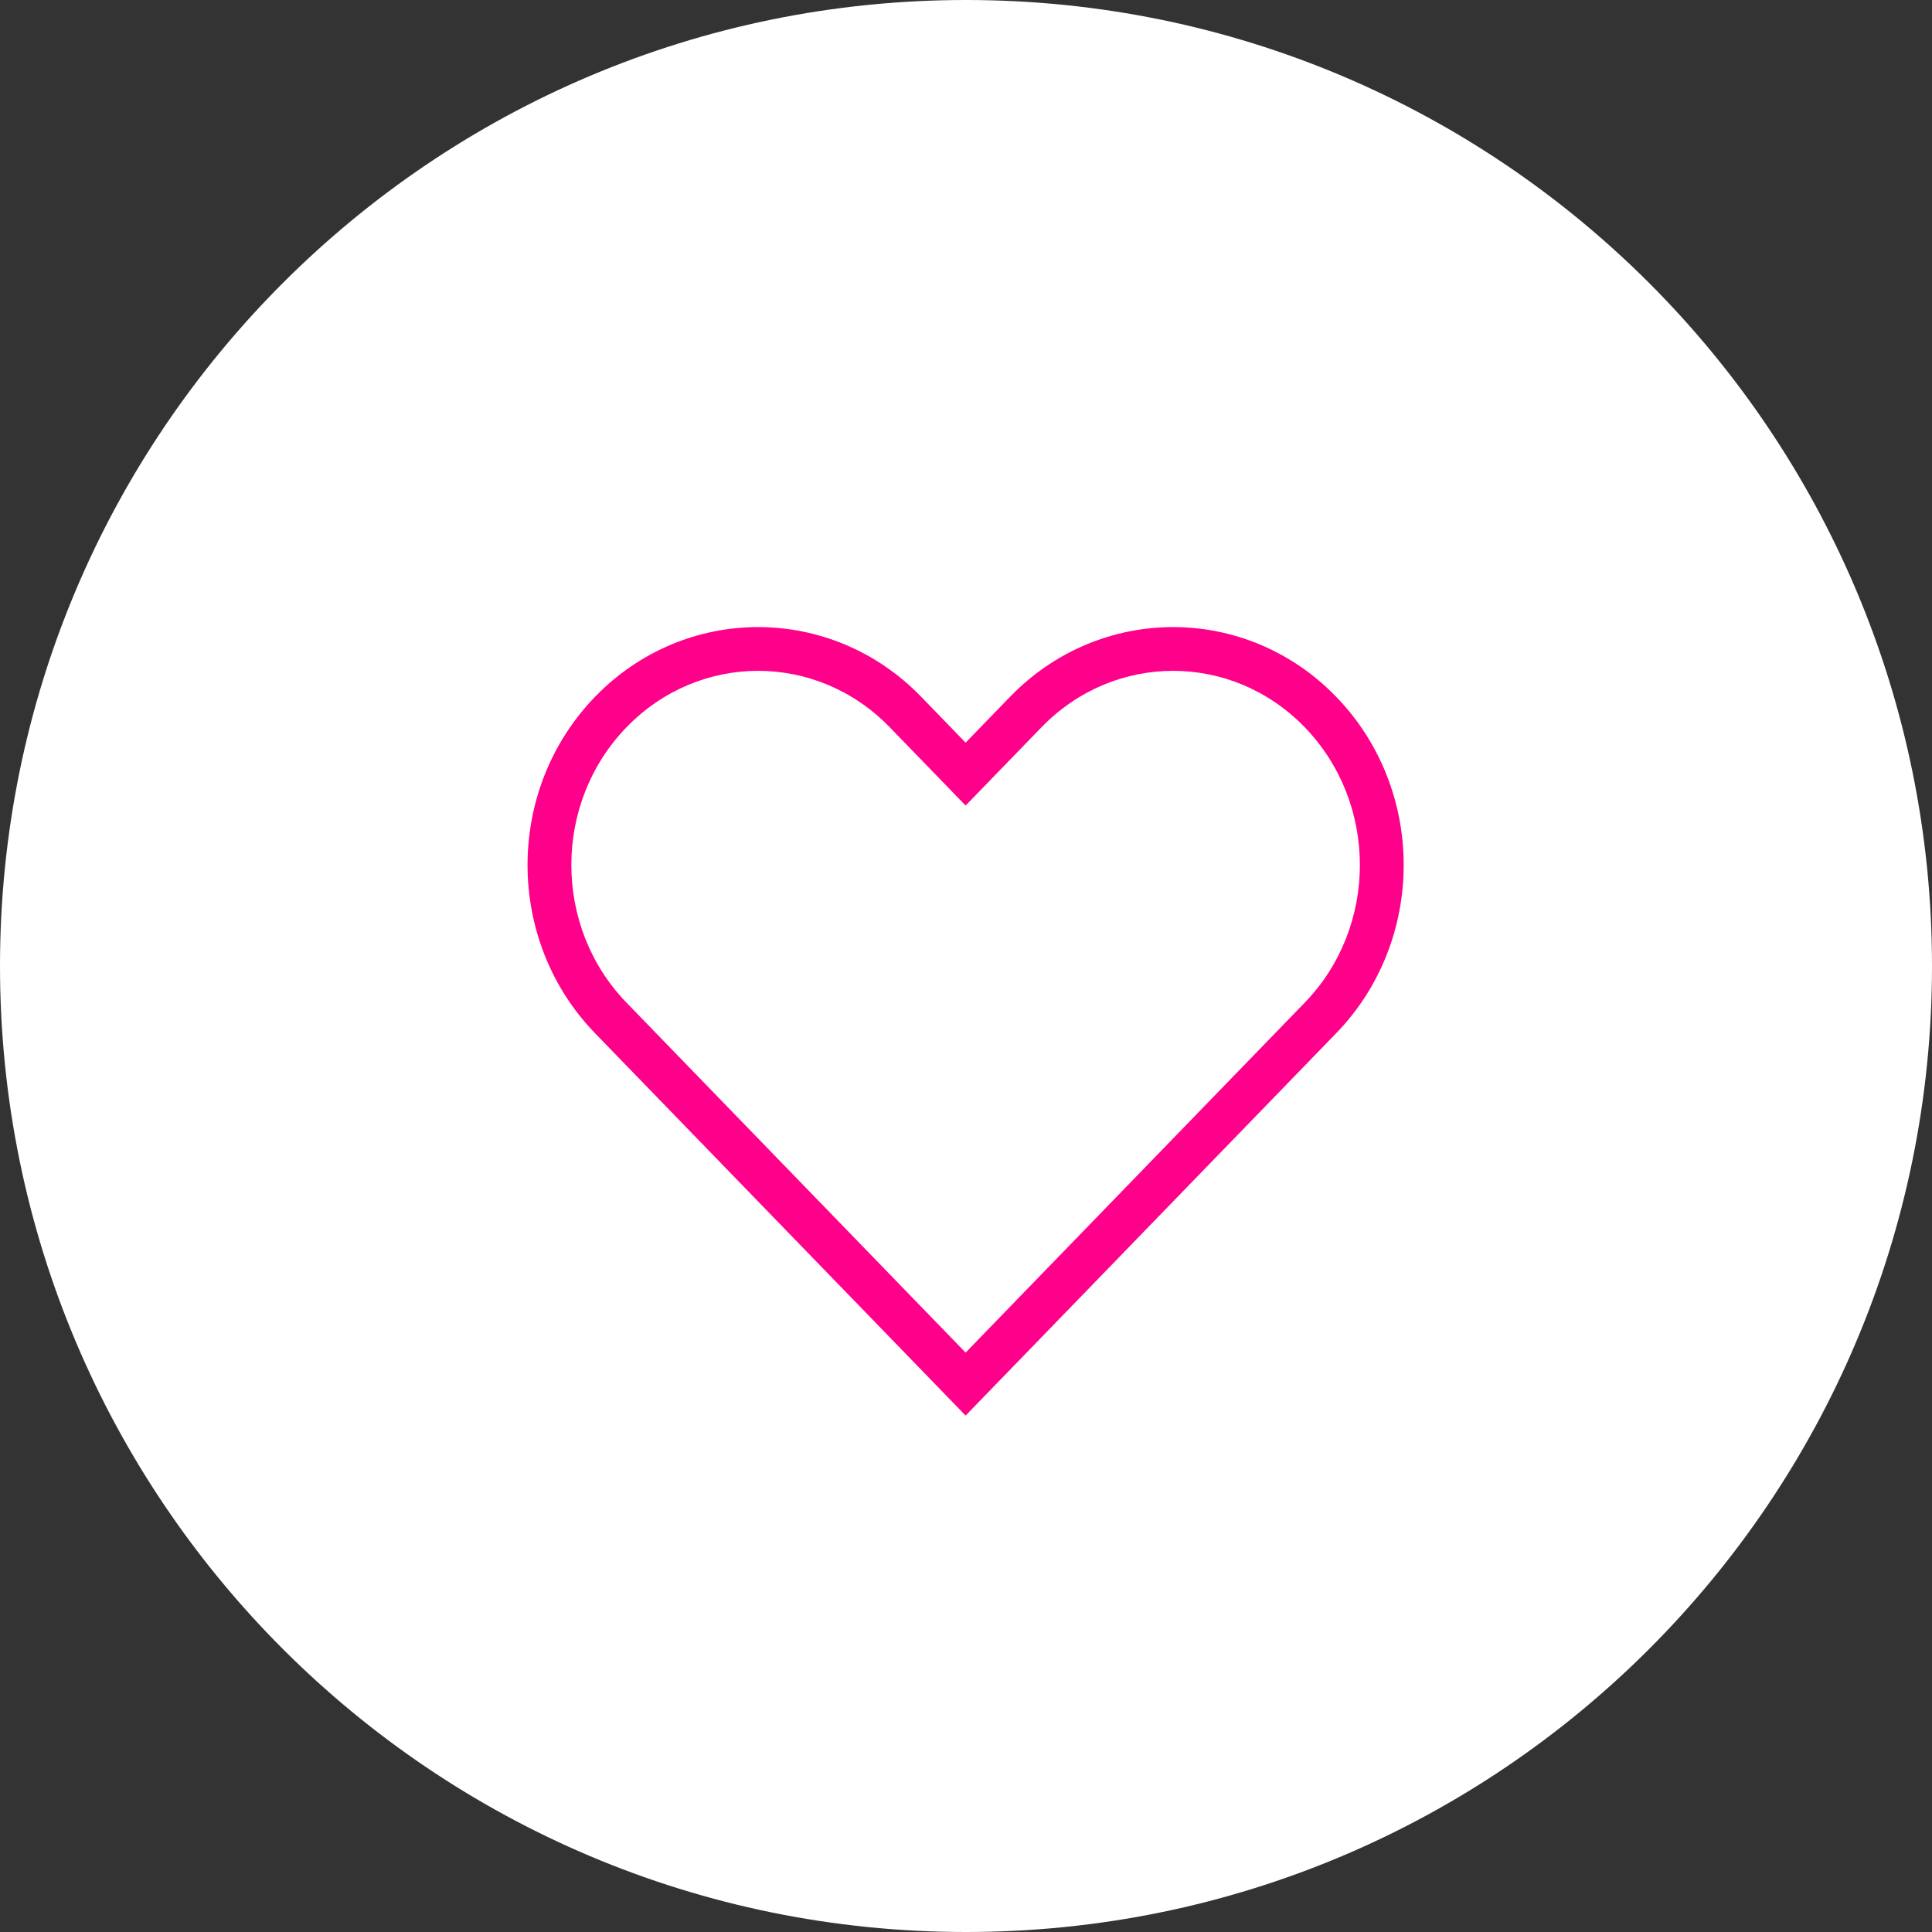
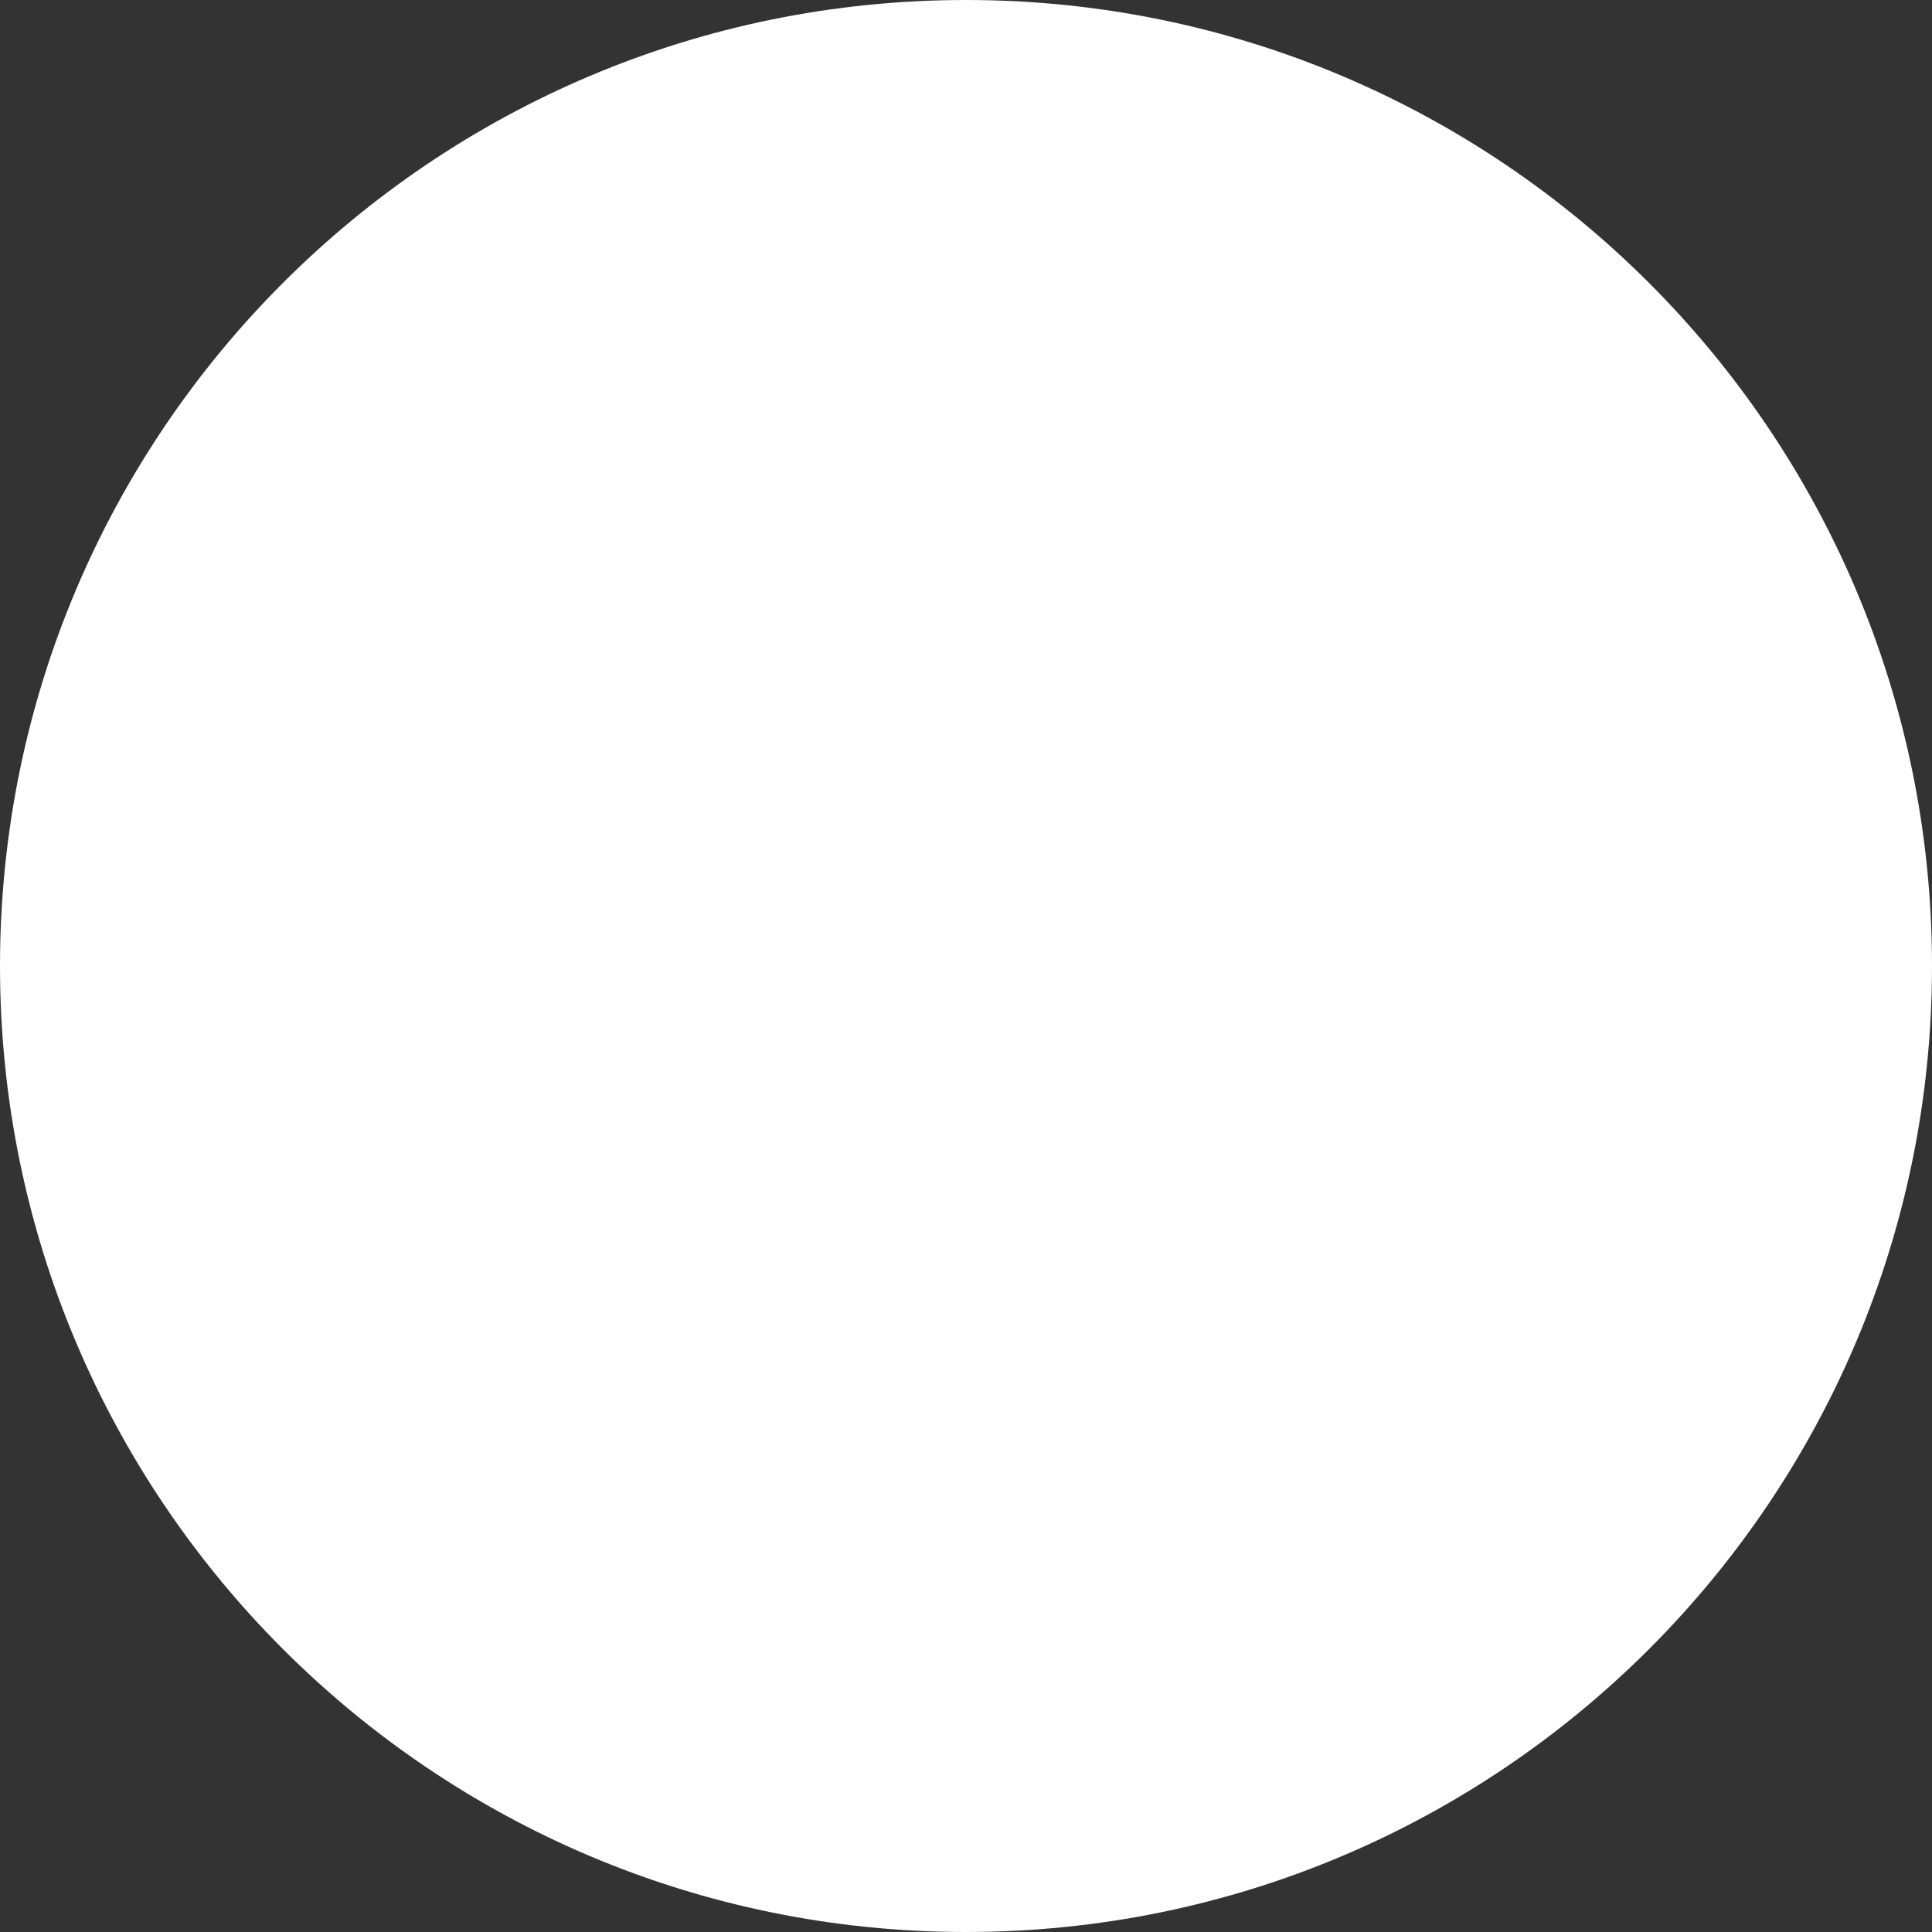
<svg xmlns="http://www.w3.org/2000/svg" id="Ebene_1" data-name="Ebene 1" width="200" height="200" viewBox="0 0 200 200">
  <rect x="0" y="0" width="200" height="200" fill="#333333" stroke="none" />
  <defs>
    <style>
      .cls-1 {
        fill: #ff008b;
      }

      .cls-1, .cls-2 {
        stroke-width: 0px;
      }

      .cls-2 {
        fill: #fff;
      }
    </style>
  </defs>
  <path class="cls-2" d="M100,200c55.23,0,100-44.77,100-100S155.23,0,100,0,0,44.77,0,100s44.77,100,100,100" />
-   <path class="cls-1" d="M99.96,146.54l-38.36-39.58c-9.32-9.62-9.32-25.21,0-34.83,9.32-9.62,24.44-9.62,33.76,0l4.6,4.75,4.6-4.75c9.32-9.62,24.44-9.62,33.76,0,9.32,9.62,9.32,25.21,0,34.83l-38.36,39.58ZM99.96,83.39l-7.86-8.11c-7.54-7.78-19.7-7.78-27.24,0-7.62,7.86-7.62,20.66,0,28.52l35.1,36.22,35.1-36.22c7.62-7.86,7.62-20.66,0-28.52-7.54-7.78-19.7-7.78-27.24,0l-7.86,8.11Z" />
</svg>